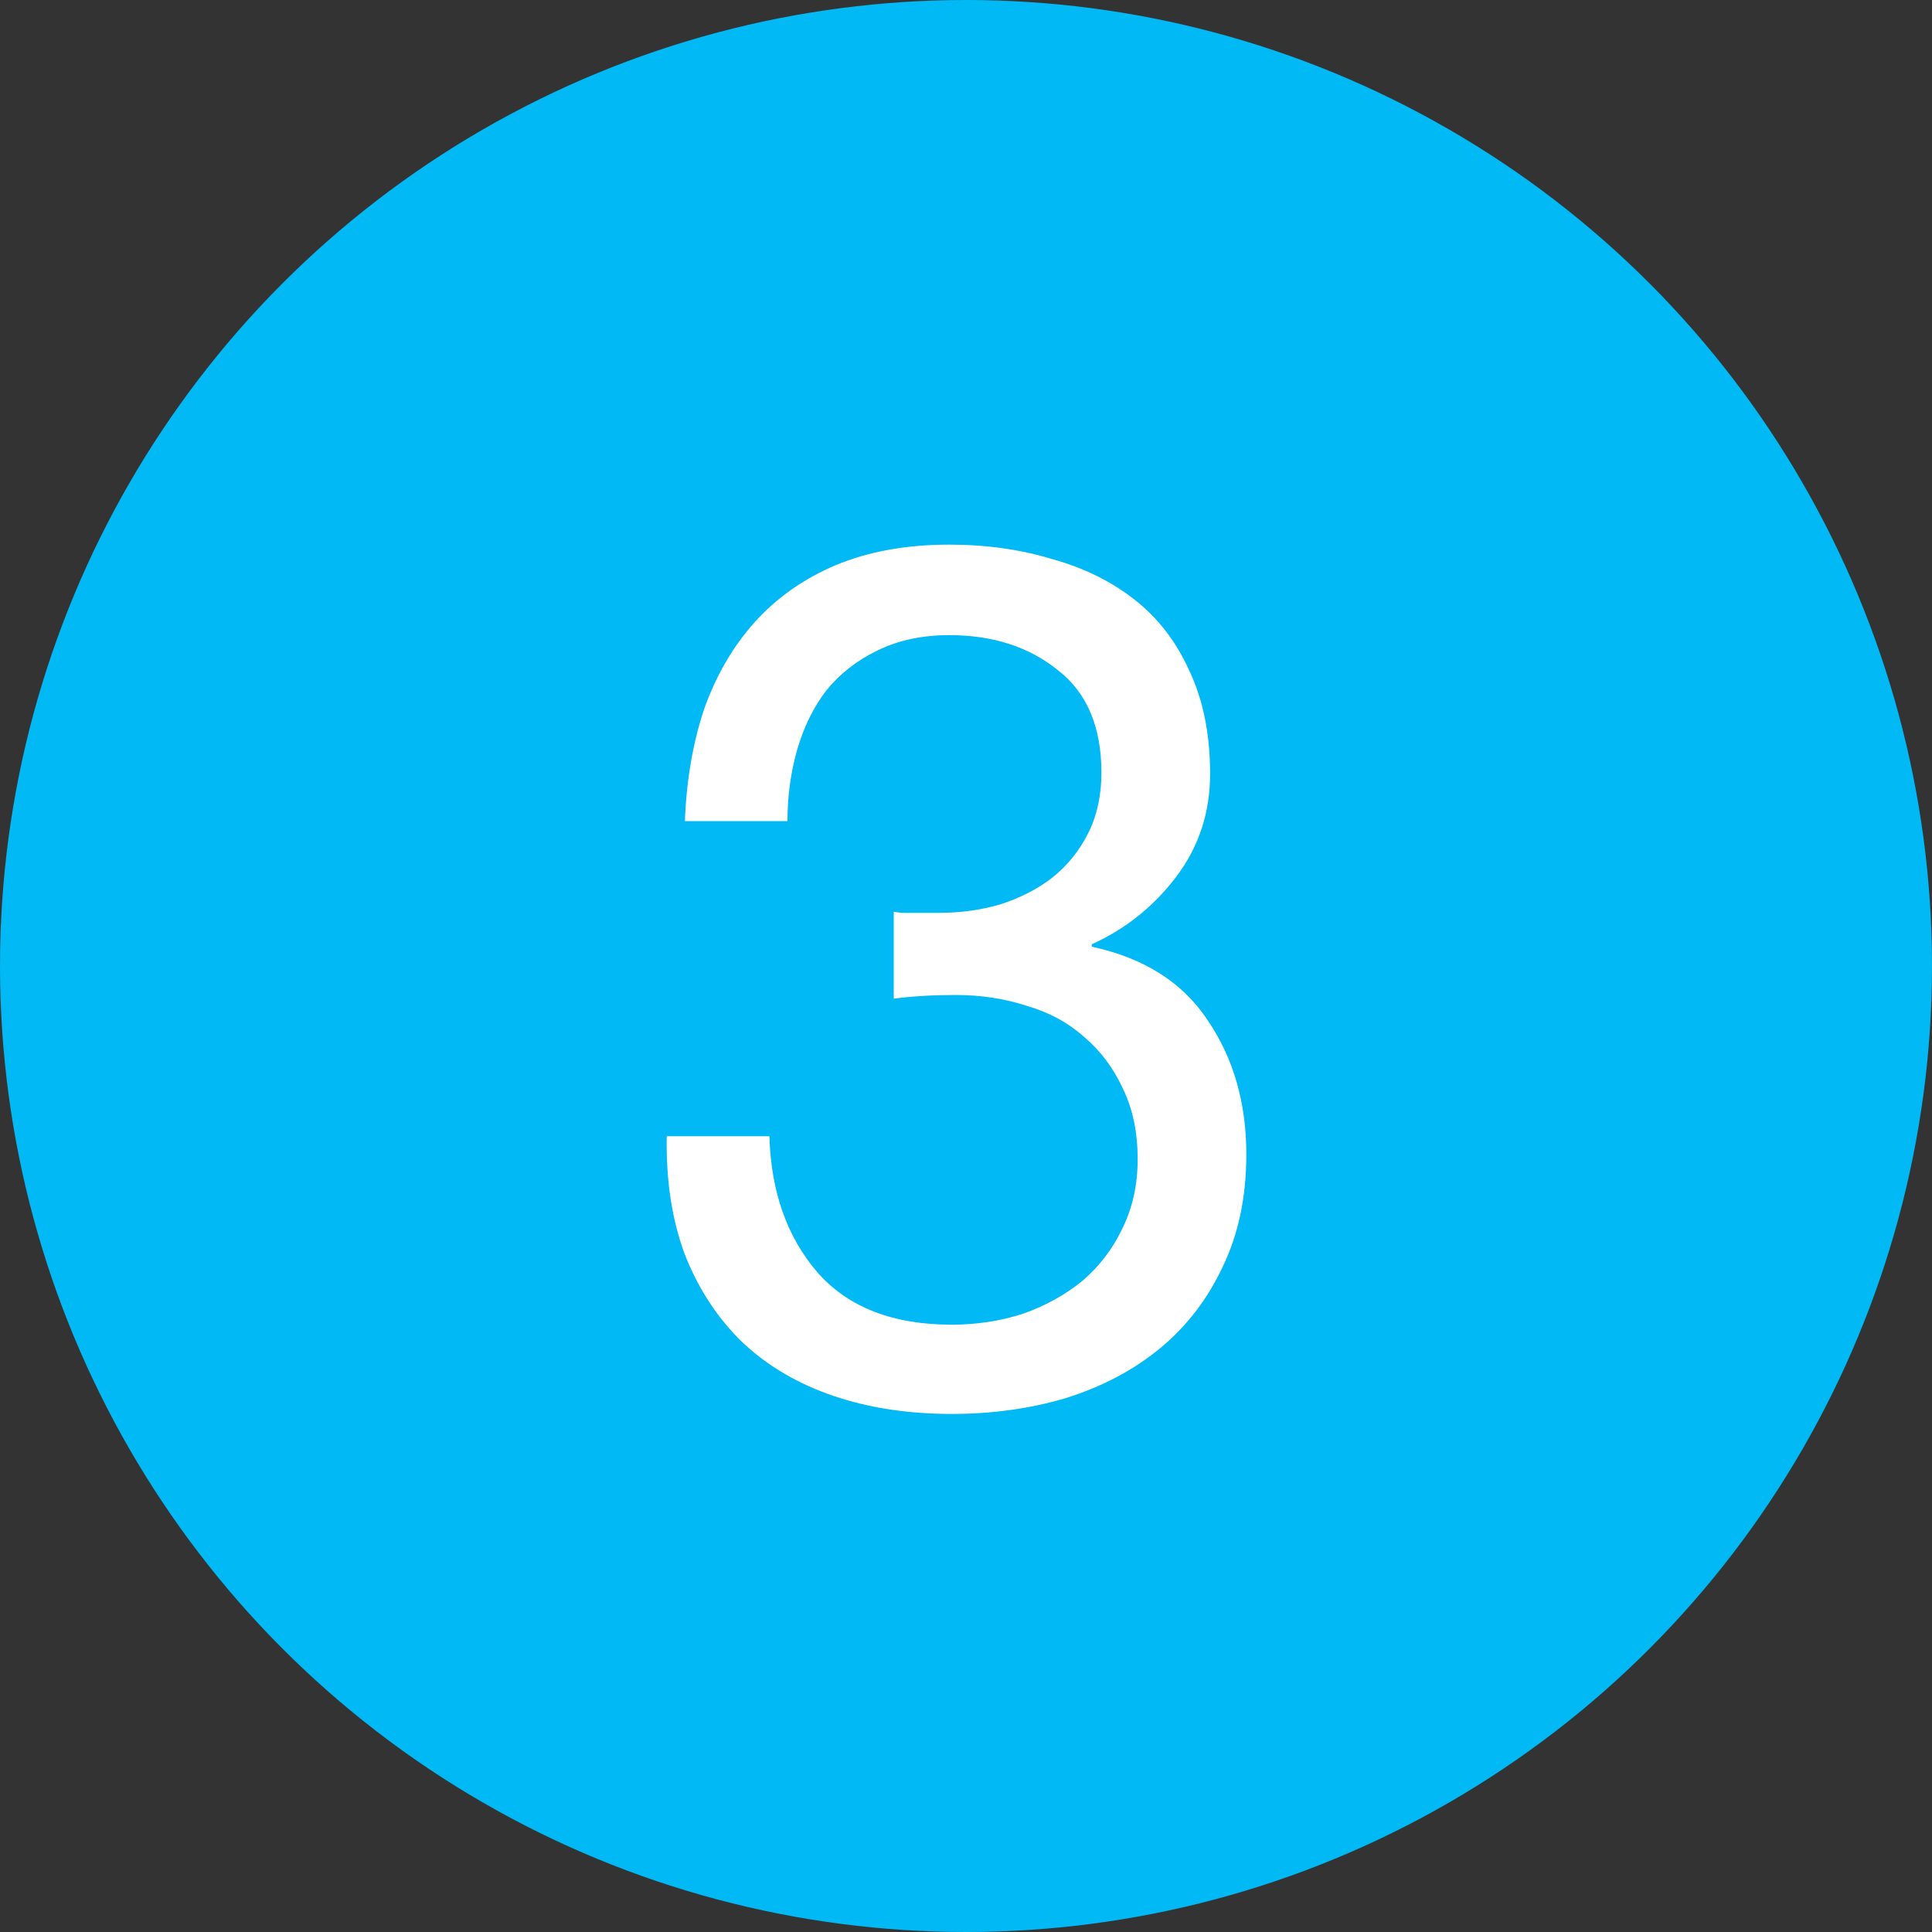
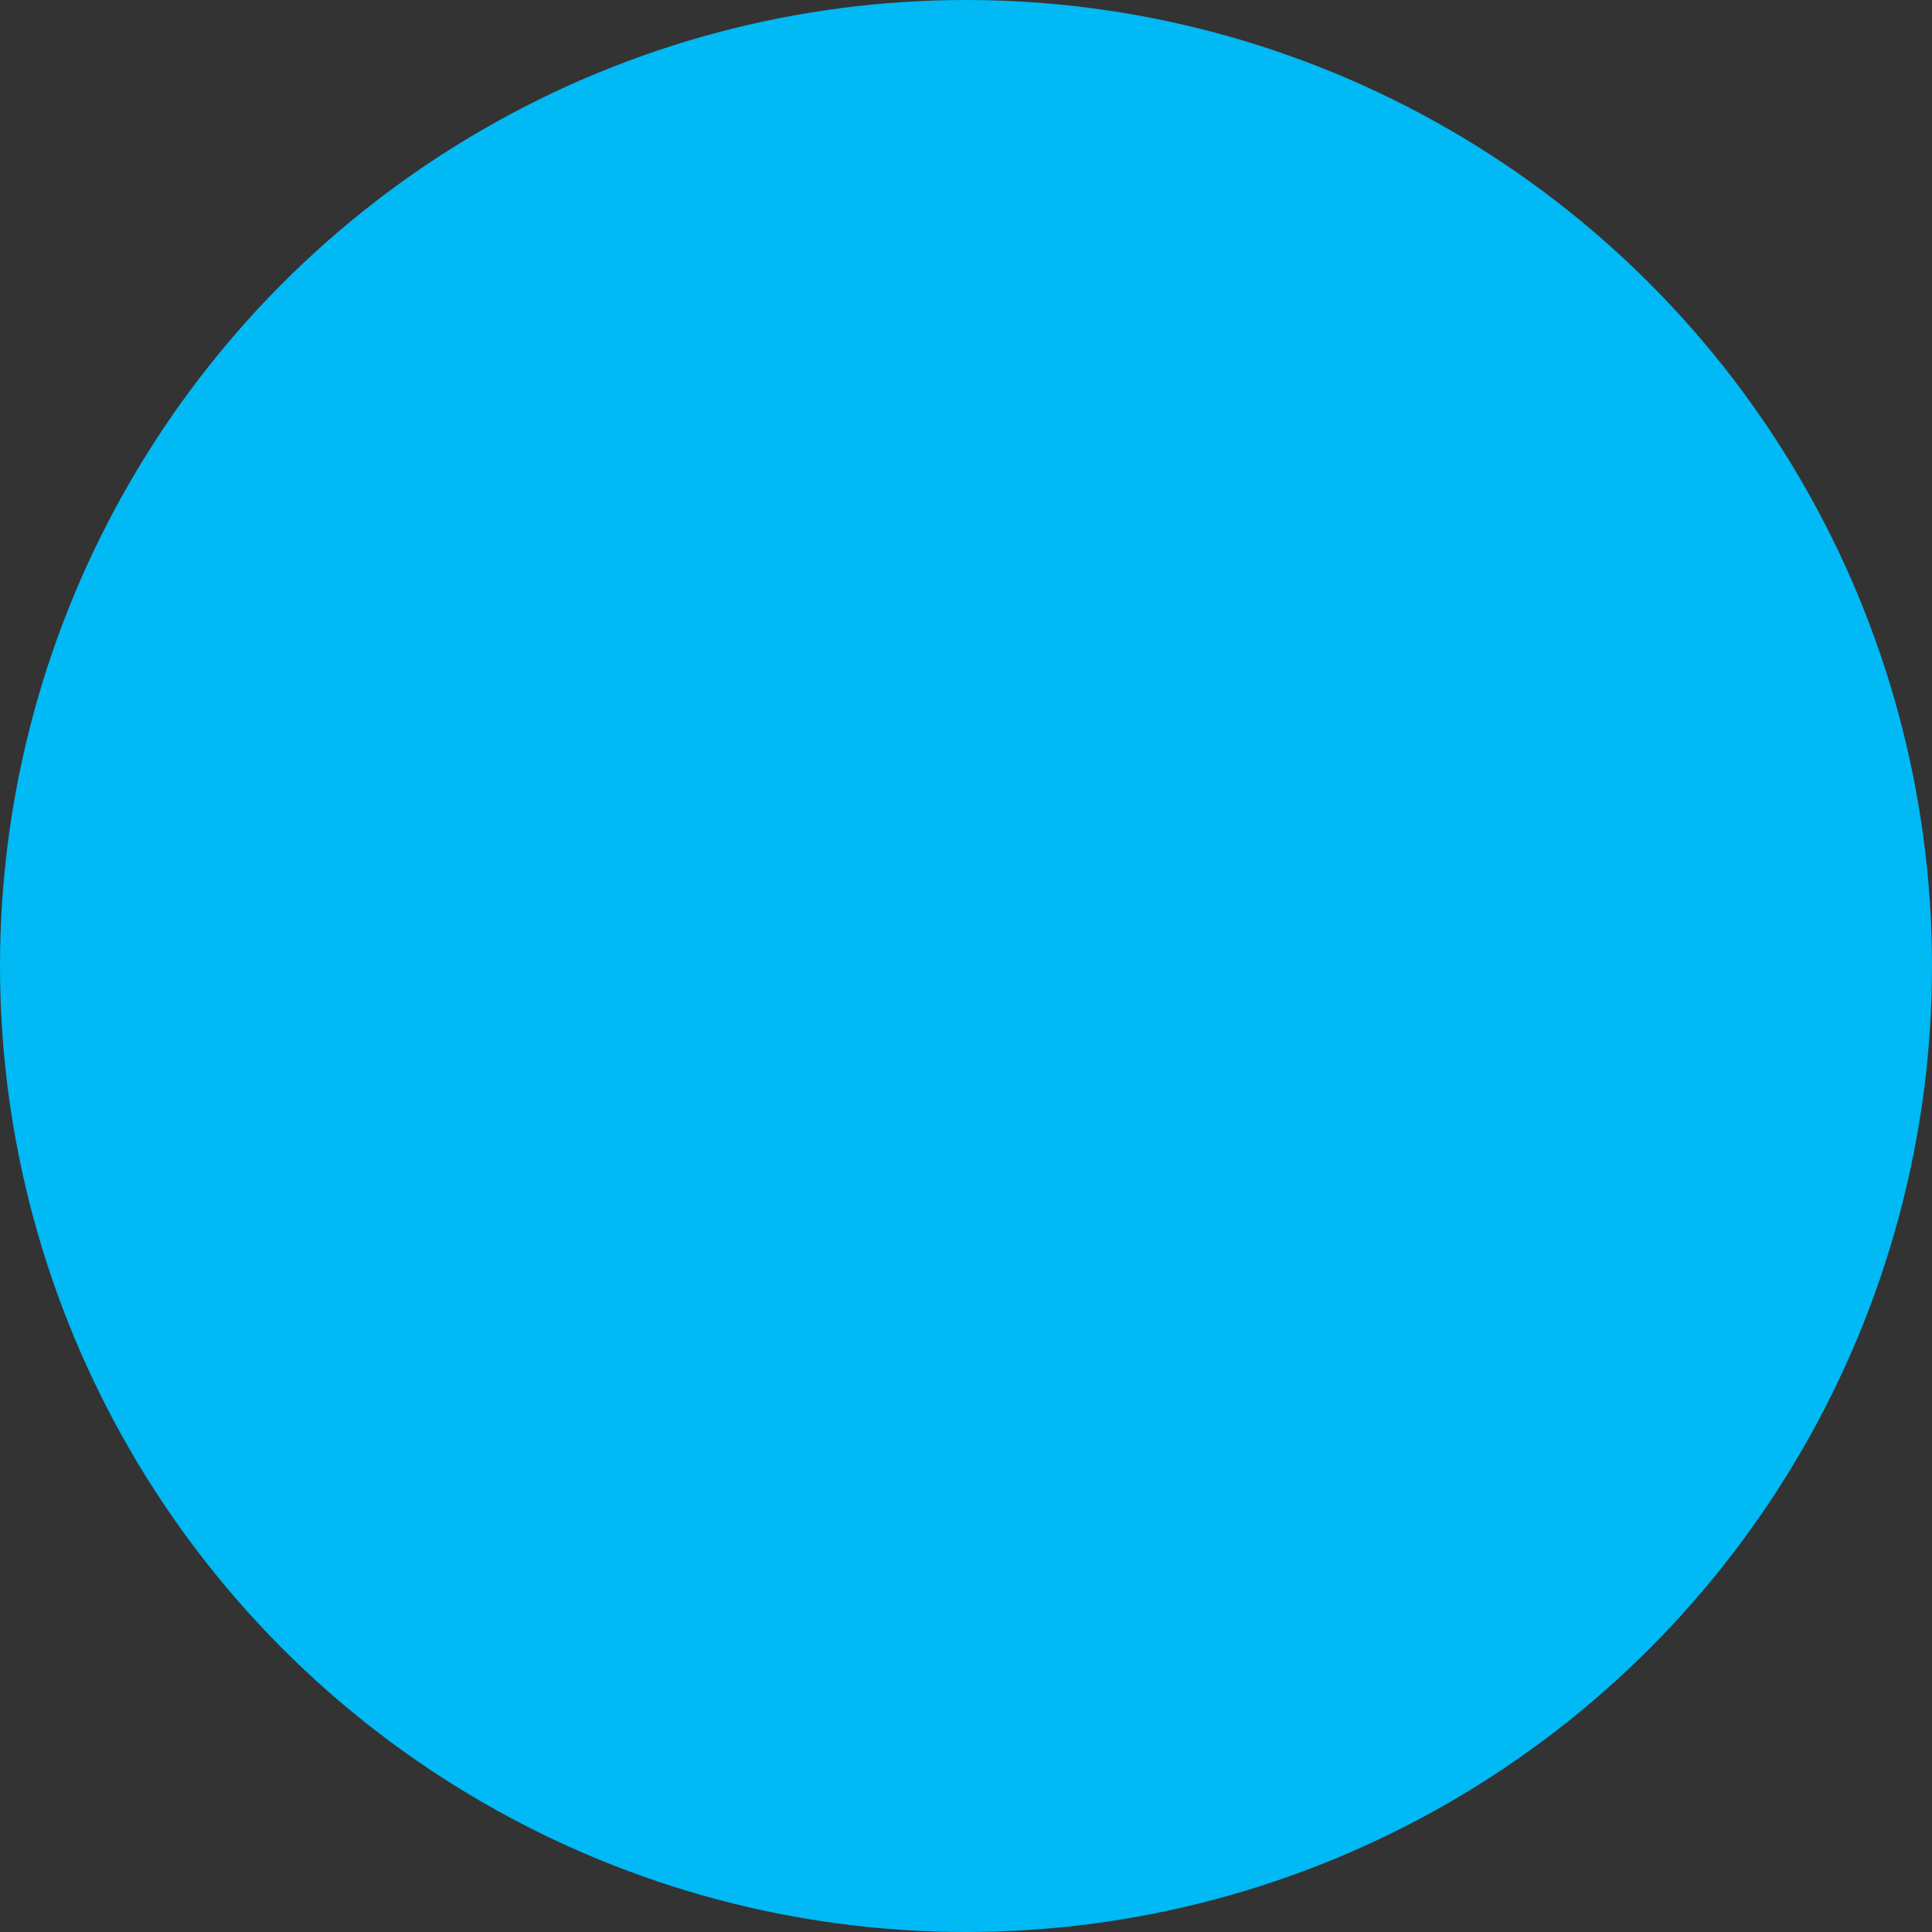
<svg xmlns="http://www.w3.org/2000/svg" width="20" height="20" viewBox="0 0 20 20" fill="none">
  <rect x="0" y="0" width="20" height="20" fill="#333333" stroke="none" />
  <circle cx="10" cy="10" r="10" fill="#00B9F5" />
-   <path d="M9.252 9.438V10.338C9.452 10.312 9.665 10.3 9.89 10.3C10.156 10.3 10.402 10.338 10.627 10.412C10.86 10.479 11.06 10.588 11.227 10.738C11.394 10.879 11.527 11.058 11.627 11.275C11.727 11.483 11.777 11.725 11.777 12C11.777 12.267 11.723 12.508 11.615 12.725C11.515 12.933 11.377 13.113 11.202 13.262C11.027 13.404 10.823 13.517 10.59 13.6C10.356 13.675 10.11 13.713 9.852 13.713C9.244 13.713 8.781 13.533 8.465 13.175C8.148 12.808 7.981 12.338 7.965 11.762H6.902C6.894 12.221 6.956 12.629 7.09 12.988C7.231 13.346 7.431 13.65 7.69 13.9C7.948 14.142 8.26 14.325 8.627 14.45C8.994 14.575 9.402 14.637 9.852 14.637C10.269 14.637 10.66 14.583 11.027 14.475C11.402 14.358 11.727 14.188 12.002 13.963C12.277 13.738 12.494 13.458 12.652 13.125C12.819 12.783 12.902 12.392 12.902 11.95C12.902 11.417 12.769 10.954 12.502 10.562C12.244 10.171 11.844 9.917 11.302 9.8V9.775C11.652 9.617 11.944 9.383 12.177 9.075C12.41 8.767 12.527 8.412 12.527 8.012C12.527 7.604 12.456 7.25 12.315 6.95C12.181 6.65 11.994 6.404 11.752 6.213C11.51 6.021 11.223 5.879 10.89 5.787C10.565 5.688 10.21 5.638 9.827 5.638C9.385 5.638 8.994 5.708 8.652 5.85C8.319 5.992 8.04 6.188 7.815 6.438C7.59 6.688 7.415 6.987 7.29 7.338C7.173 7.688 7.106 8.075 7.09 8.5H8.152C8.152 8.242 8.185 7.996 8.252 7.763C8.319 7.529 8.419 7.325 8.552 7.15C8.694 6.975 8.869 6.838 9.077 6.737C9.294 6.629 9.544 6.575 9.827 6.575C10.277 6.575 10.652 6.696 10.952 6.938C11.252 7.171 11.402 7.525 11.402 8C11.402 8.233 11.356 8.442 11.265 8.625C11.173 8.808 11.048 8.963 10.89 9.088C10.74 9.204 10.56 9.296 10.352 9.363C10.152 9.421 9.94 9.45 9.715 9.45H9.49C9.448 9.45 9.406 9.45 9.365 9.45C9.331 9.45 9.294 9.446 9.252 9.438Z" fill="white" />
</svg>